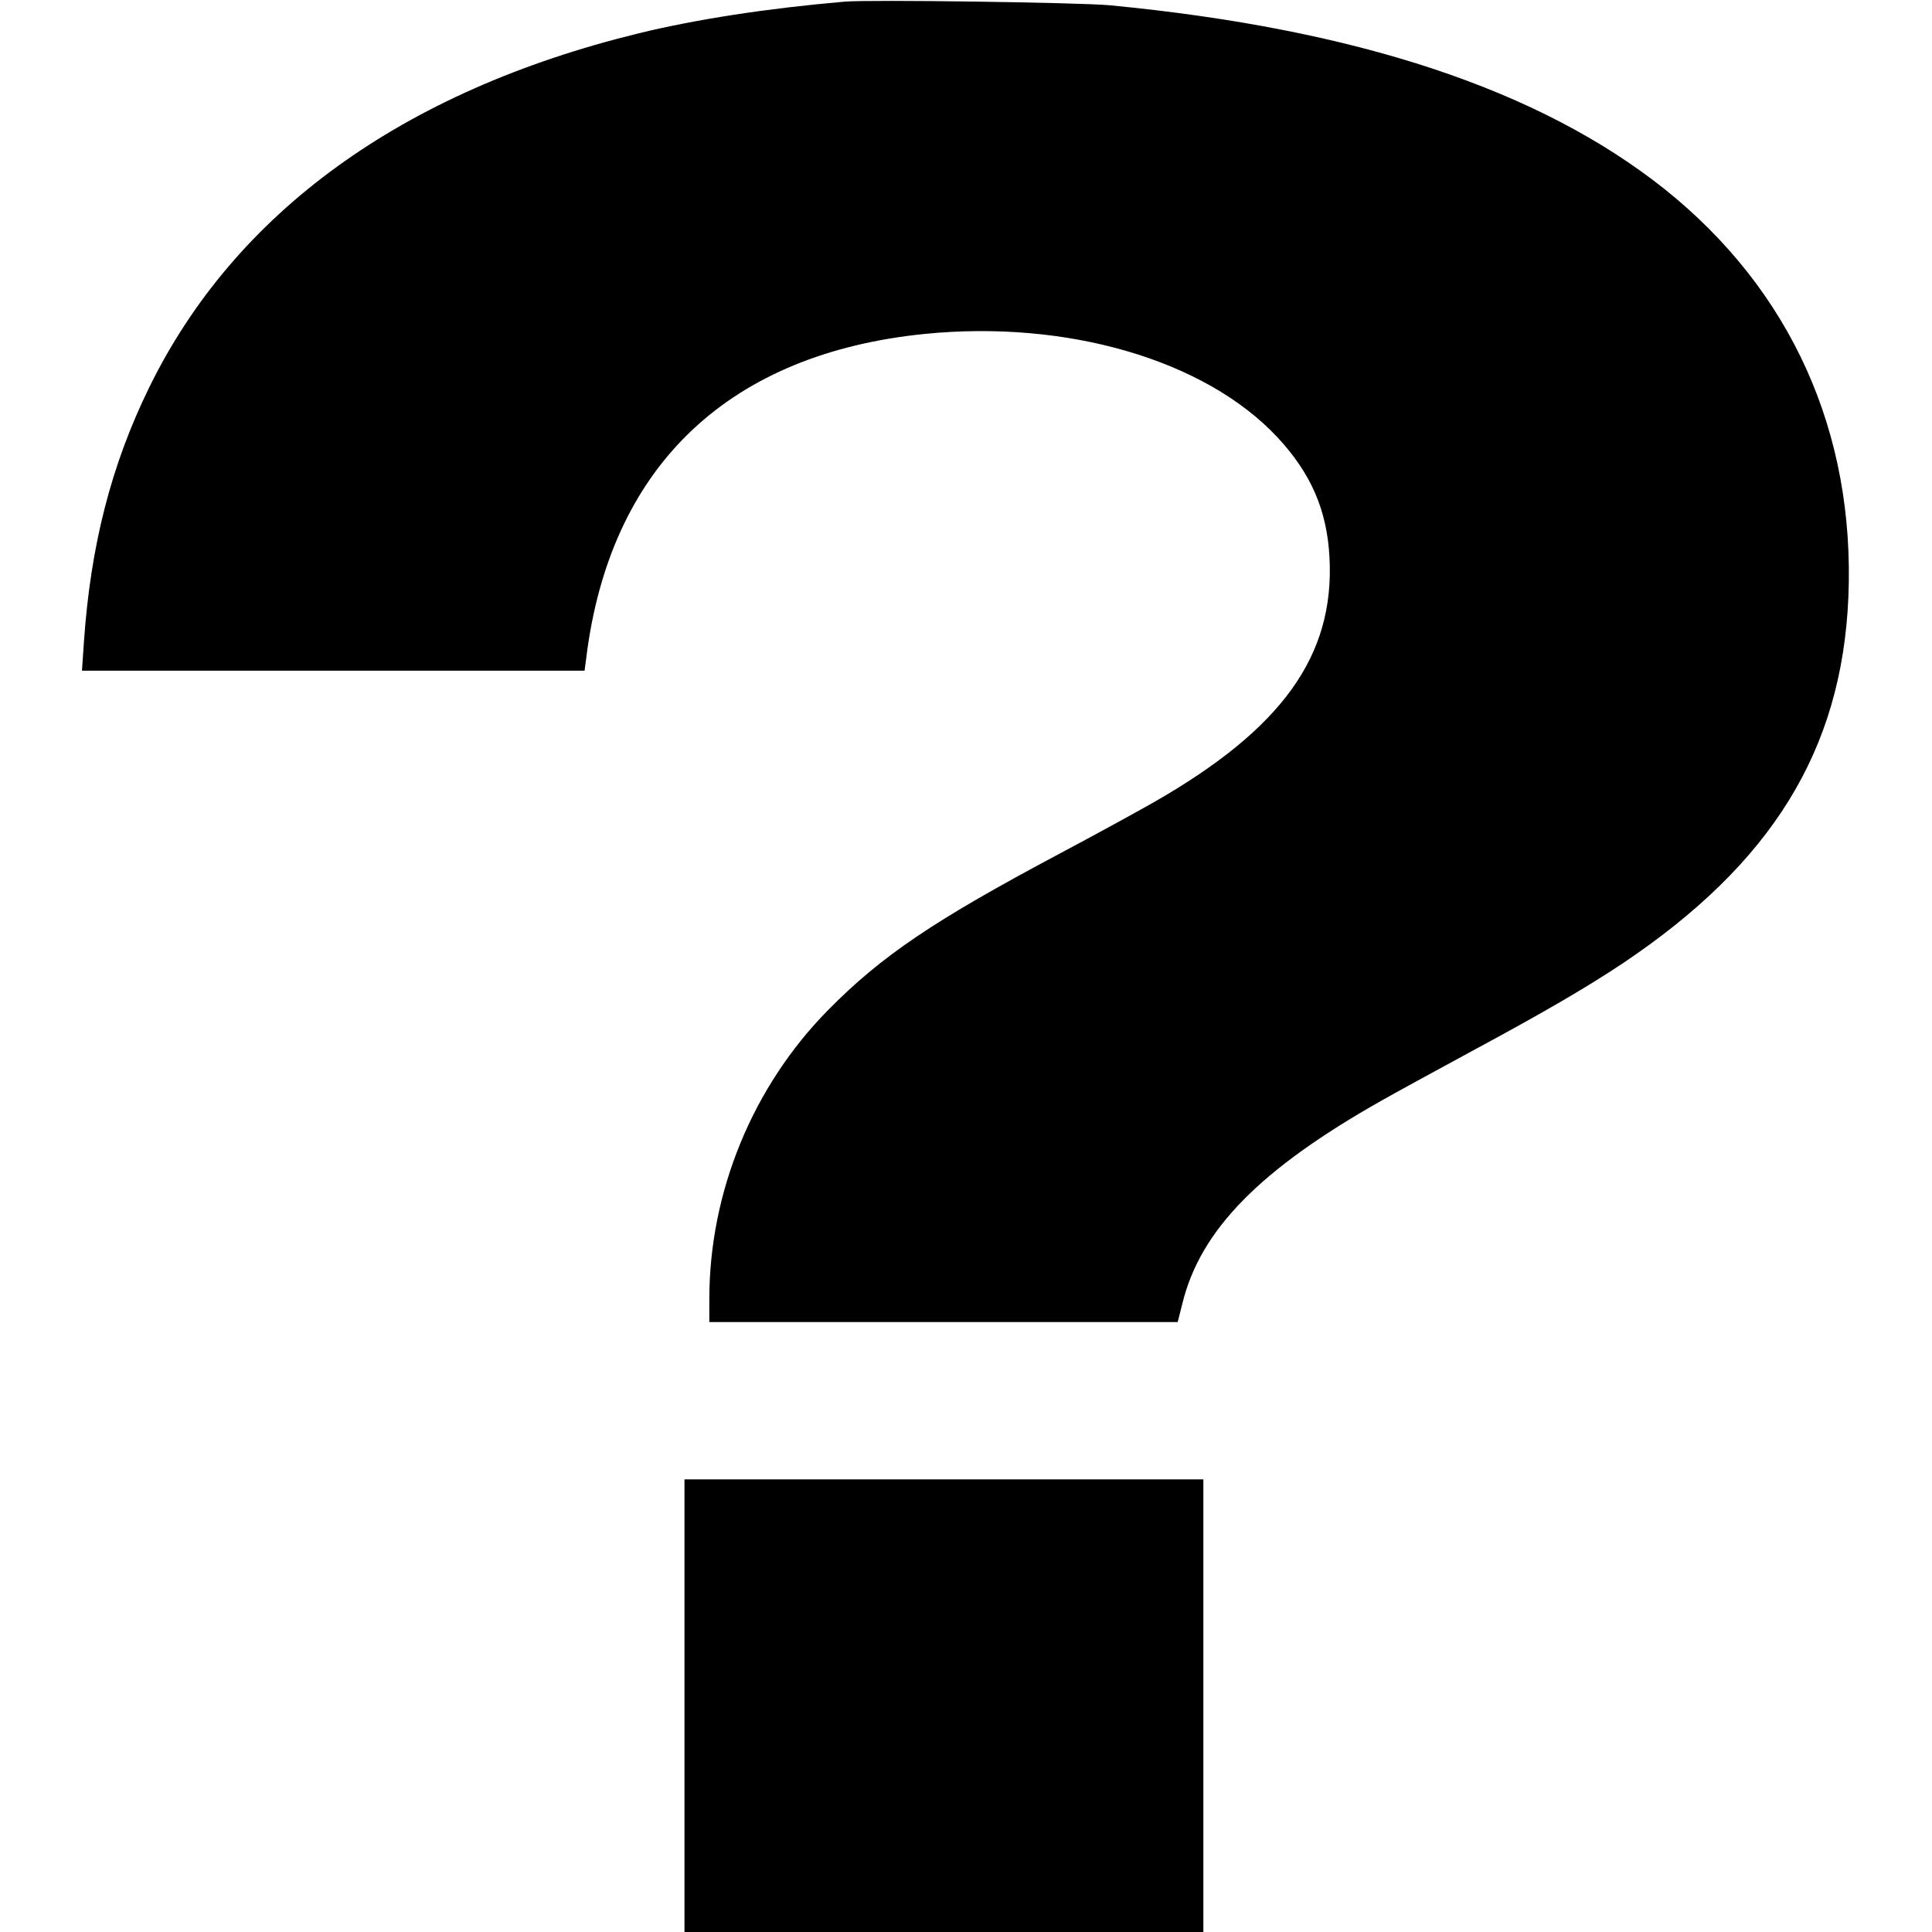
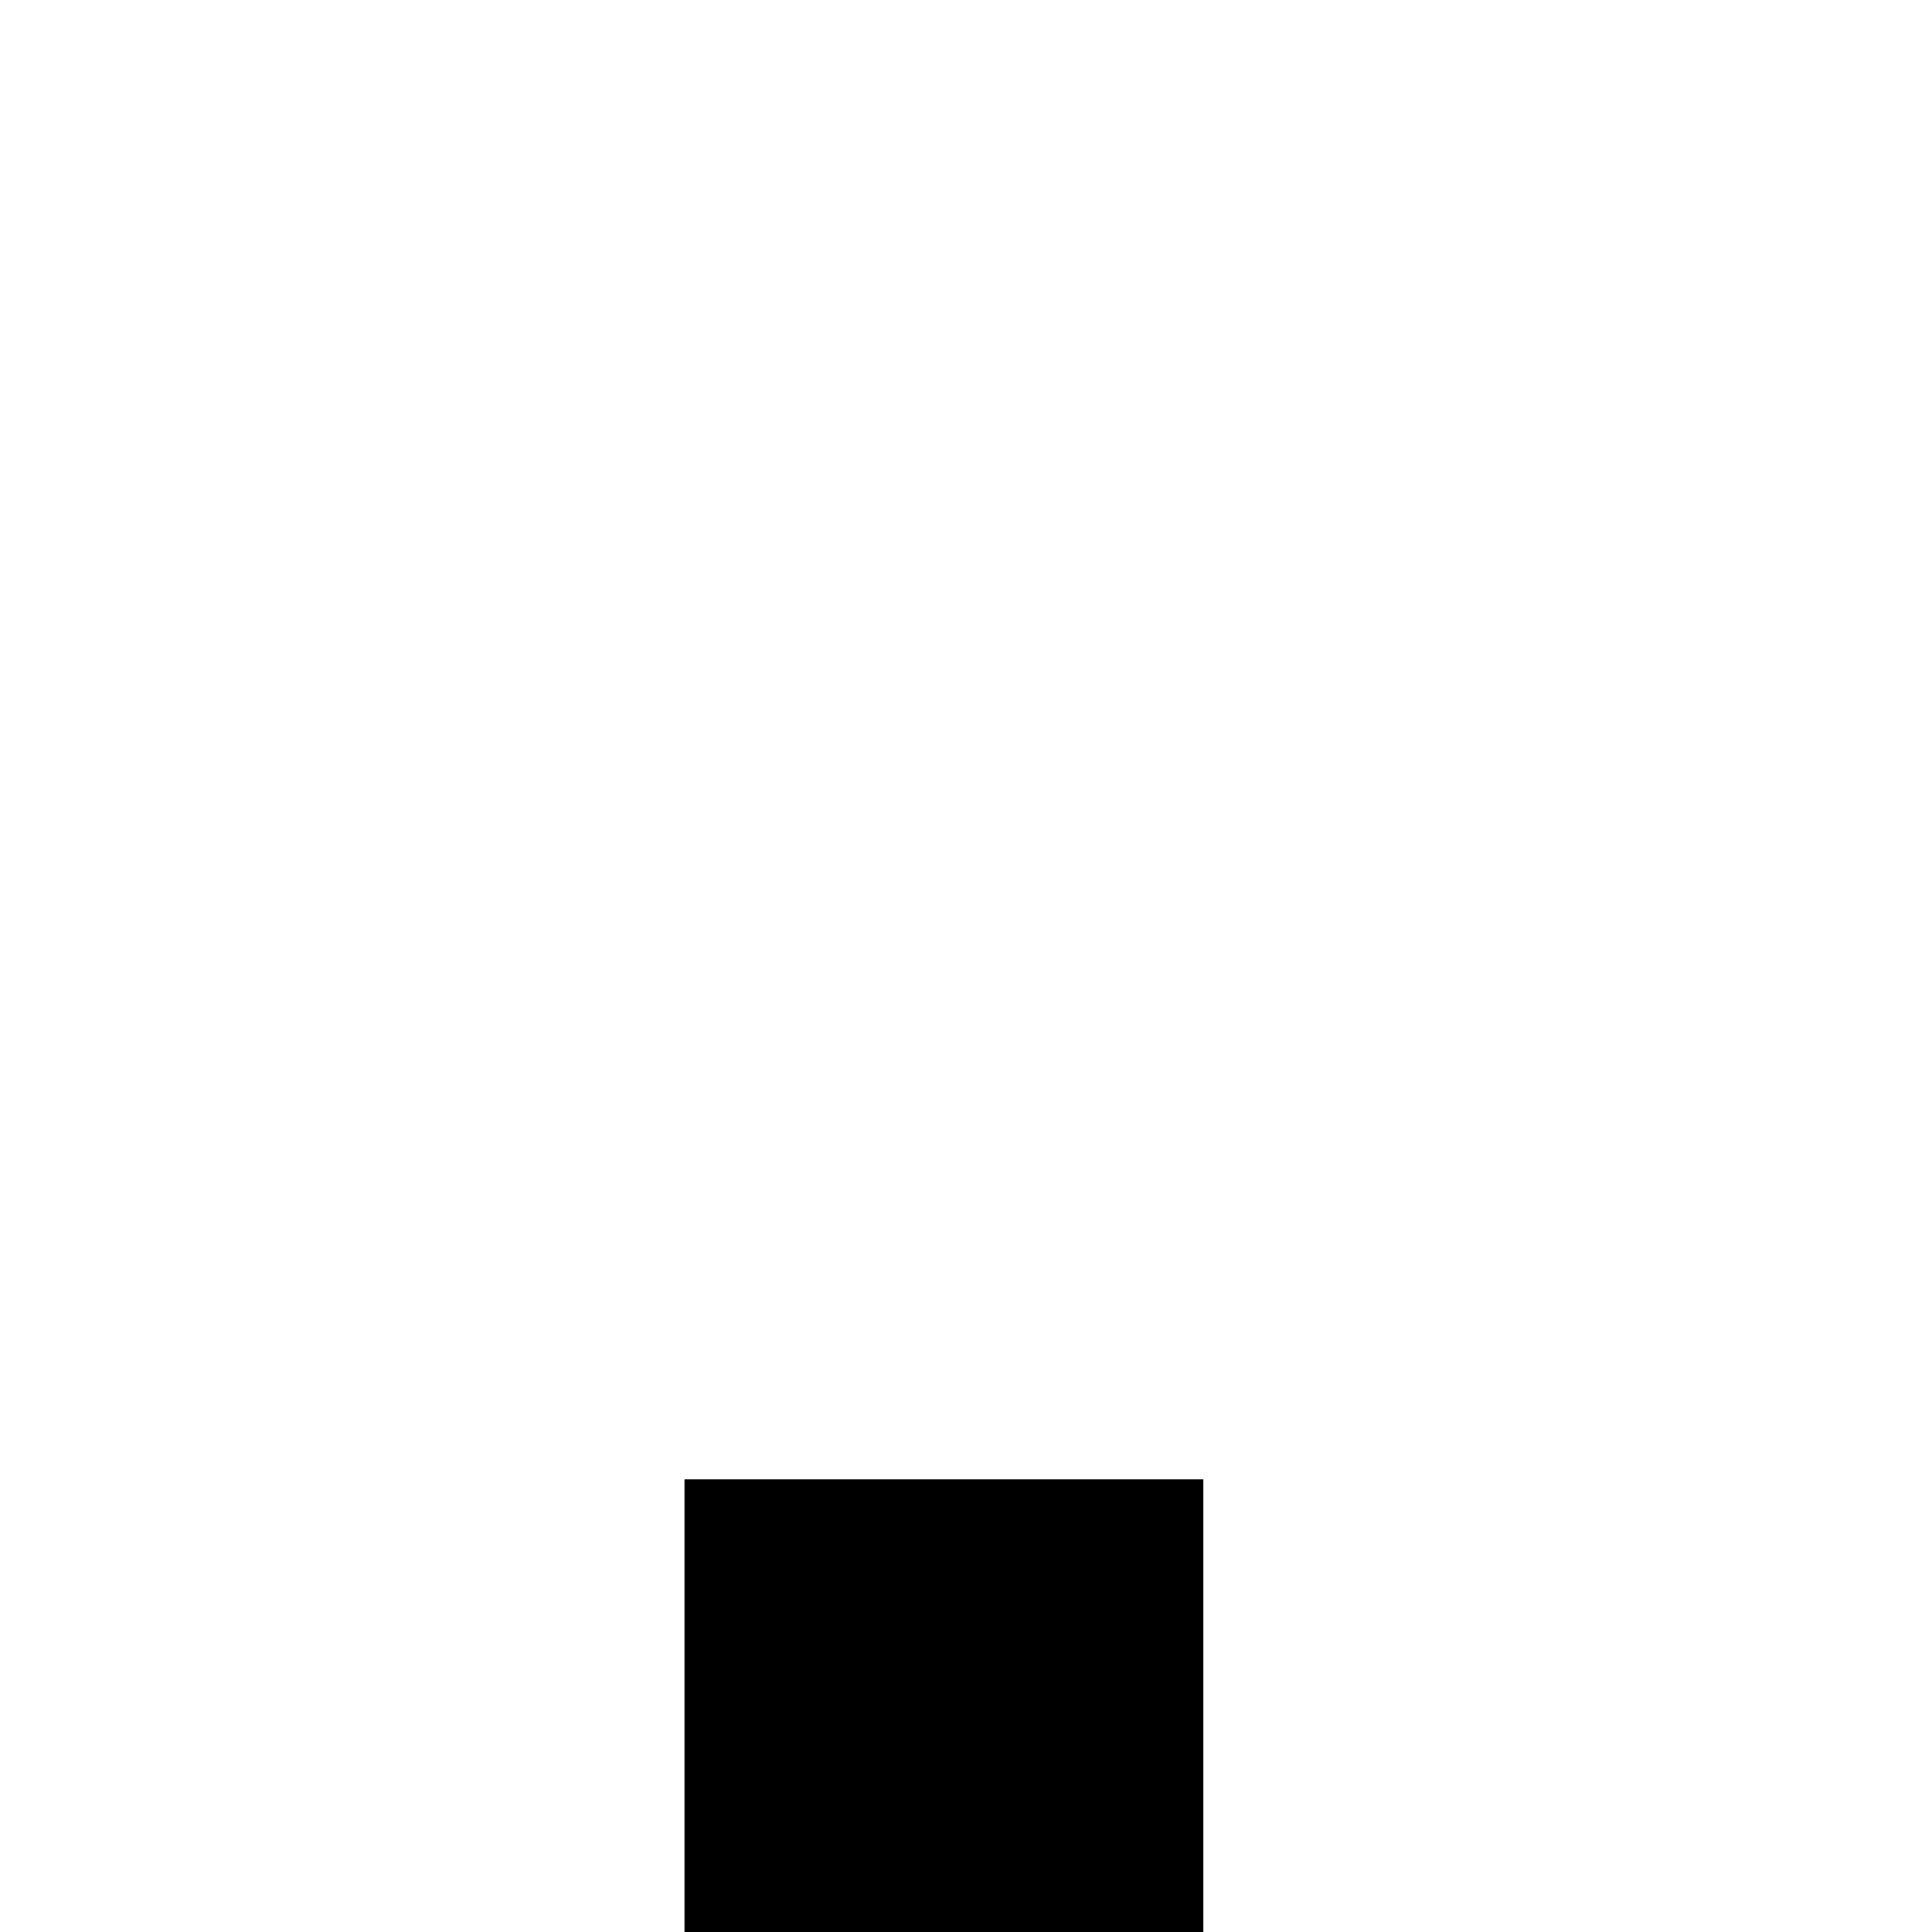
<svg xmlns="http://www.w3.org/2000/svg" version="1.0" width="700pt" height="700pt" viewBox="0 0 700 700" preserveAspectRatio="xMidYMid meet">
  <g transform="translate(0,700) scale(0.1,-0.1)" fill="#000000" stroke="none">
-     <path d="M3060 6994 c-278 -24 -539 -64 -747 -115 -855 -209 -1462 -648 -1773 -1284 -137 -280 -212 -572 -236 -922 l-7 -103 911 0 910 0 11 83 c96 670 520 1066 1220 1137 517 52 1017 -94 1279 -374 122 -131 180 -264 189 -436 19 -356 -172 -621 -637 -887 -58 -33 -211 -117 -341 -186 -455 -242 -645 -370 -839 -567 -273 -277 -430 -659 -430 -1047 l0 -83 849 0 848 0 17 67 c65 267 282 487 721 735 44 25 190 105 325 178 267 144 418 232 550 320 540 362 793 772 817 1325 25 597 -207 1113 -666 1480 -454 361 -1115 580 -2011 666 -111 10 -869 21 -960 13z" />
    <path d="M2480 820 l0 -820 940 0 940 0 0 820 0 820 -940 0 -940 0 0 -820z" />
  </g>
</svg>